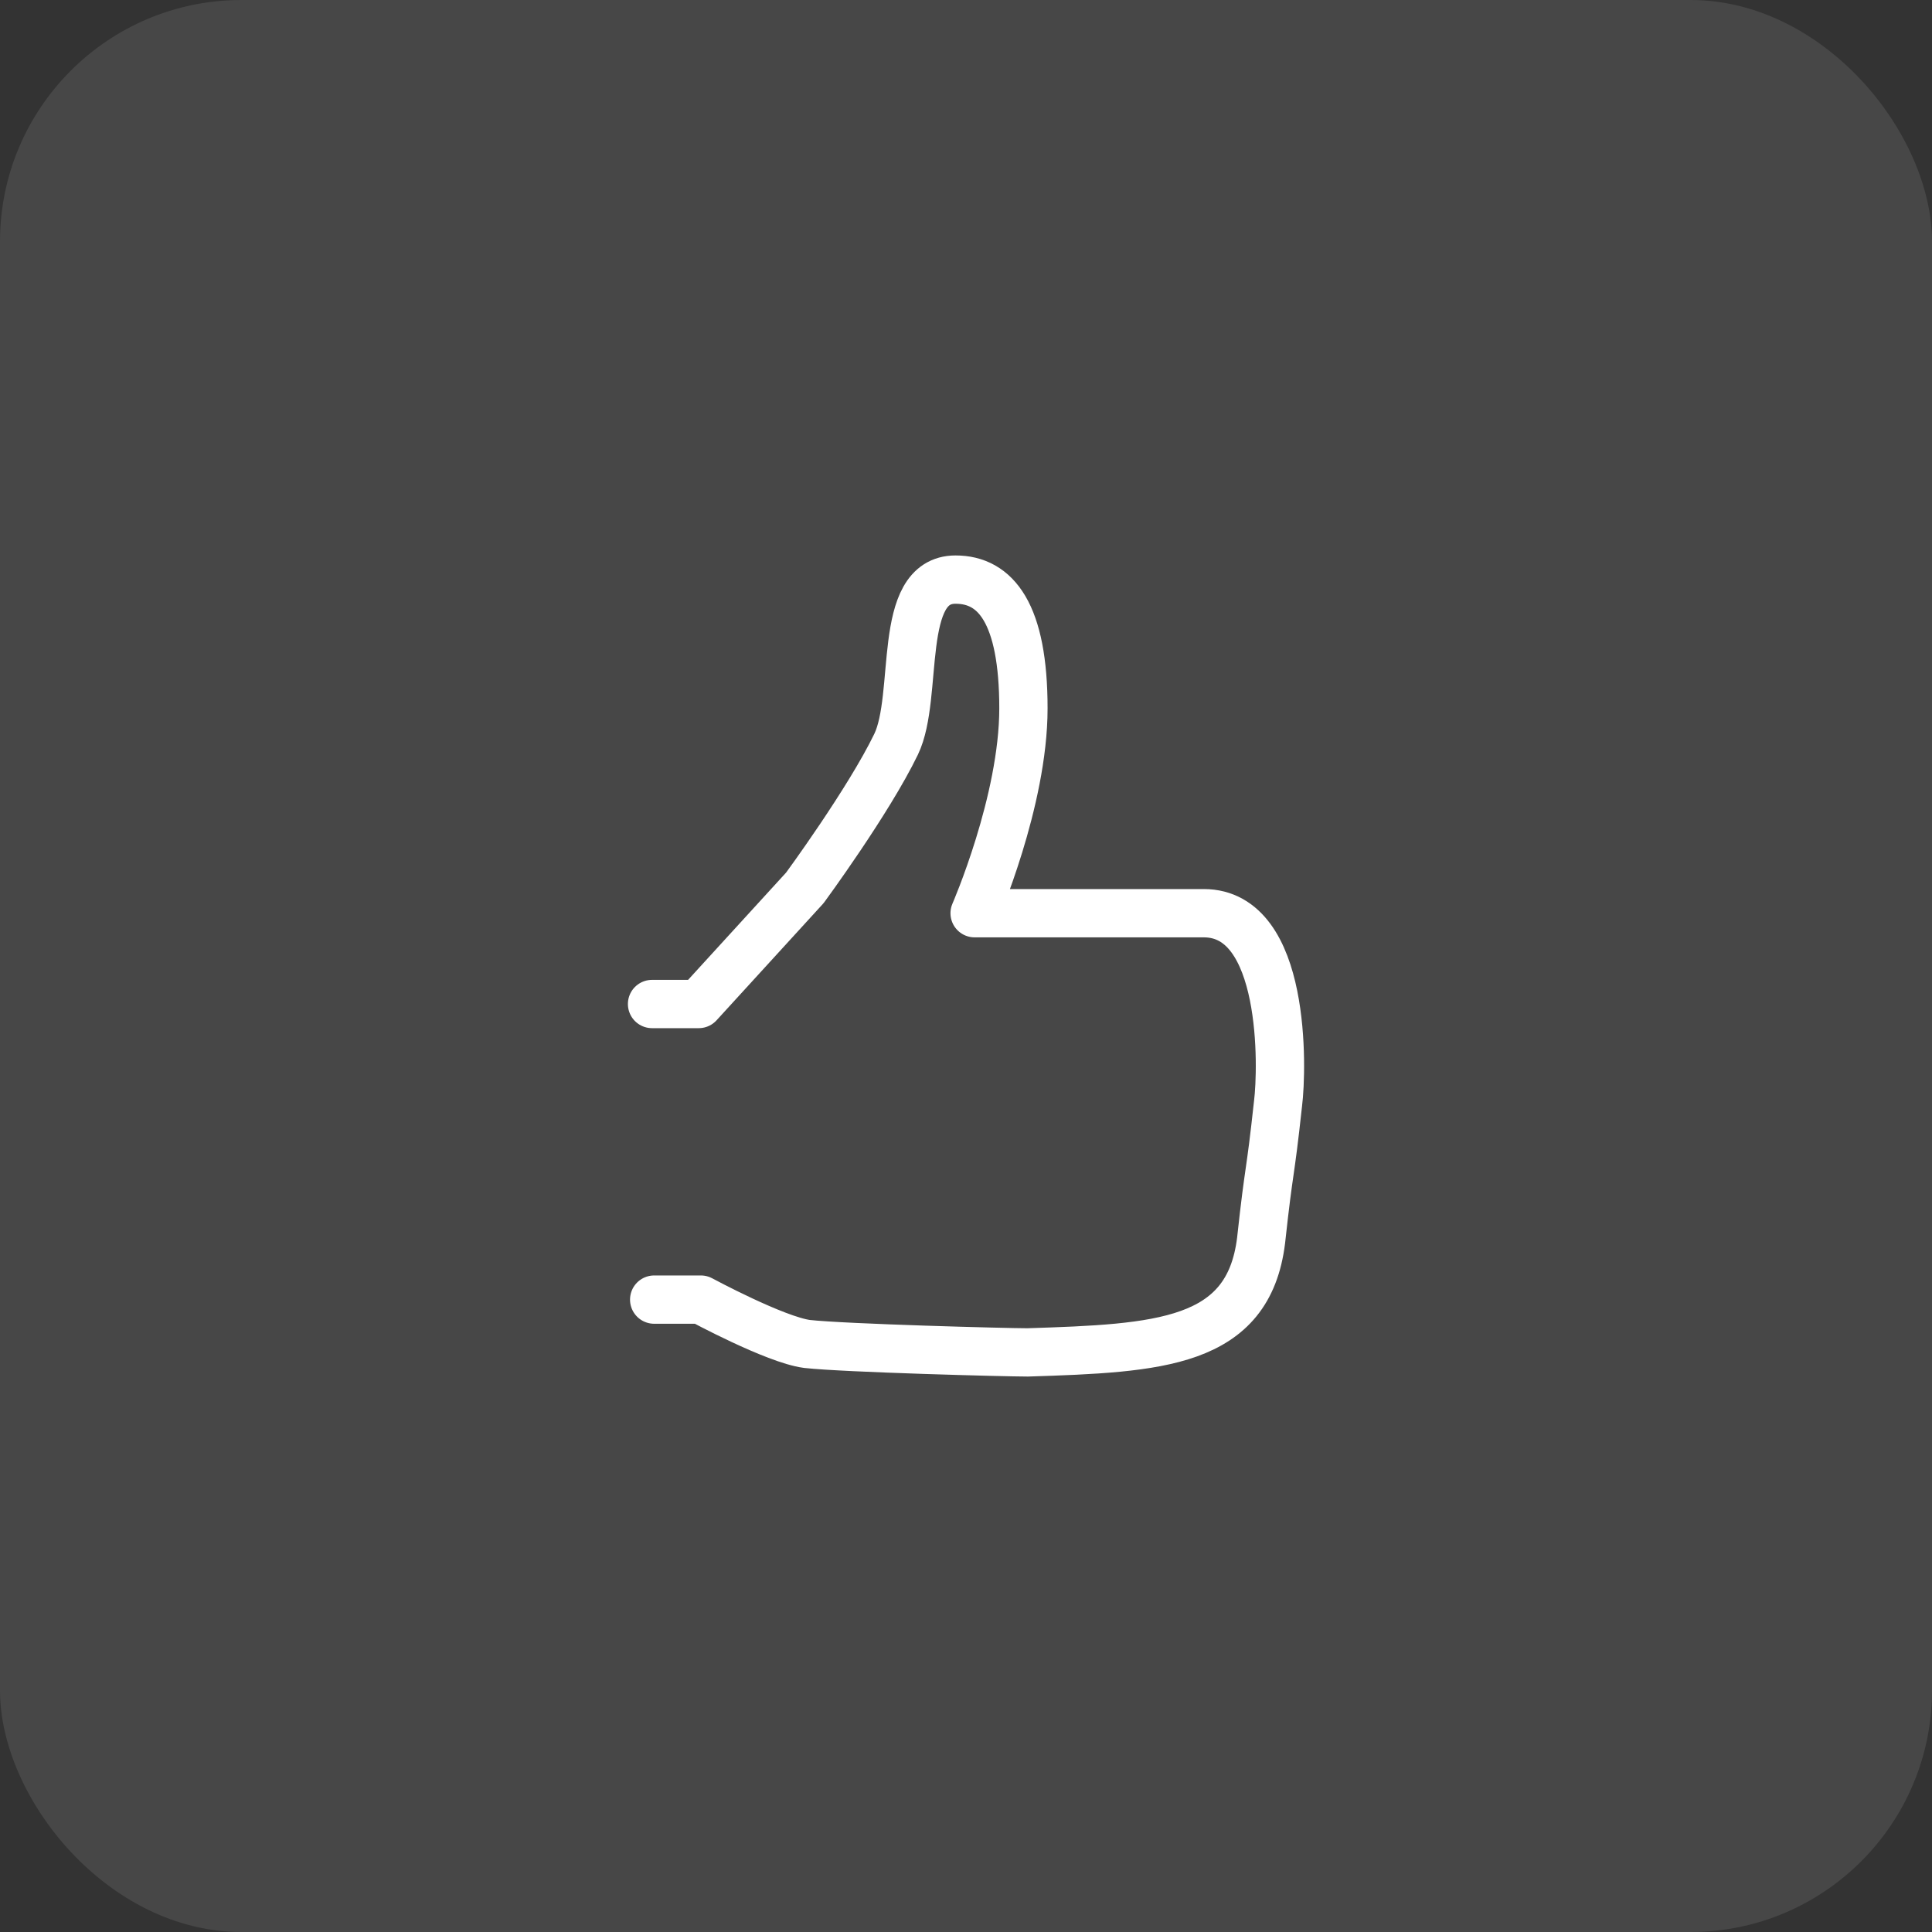
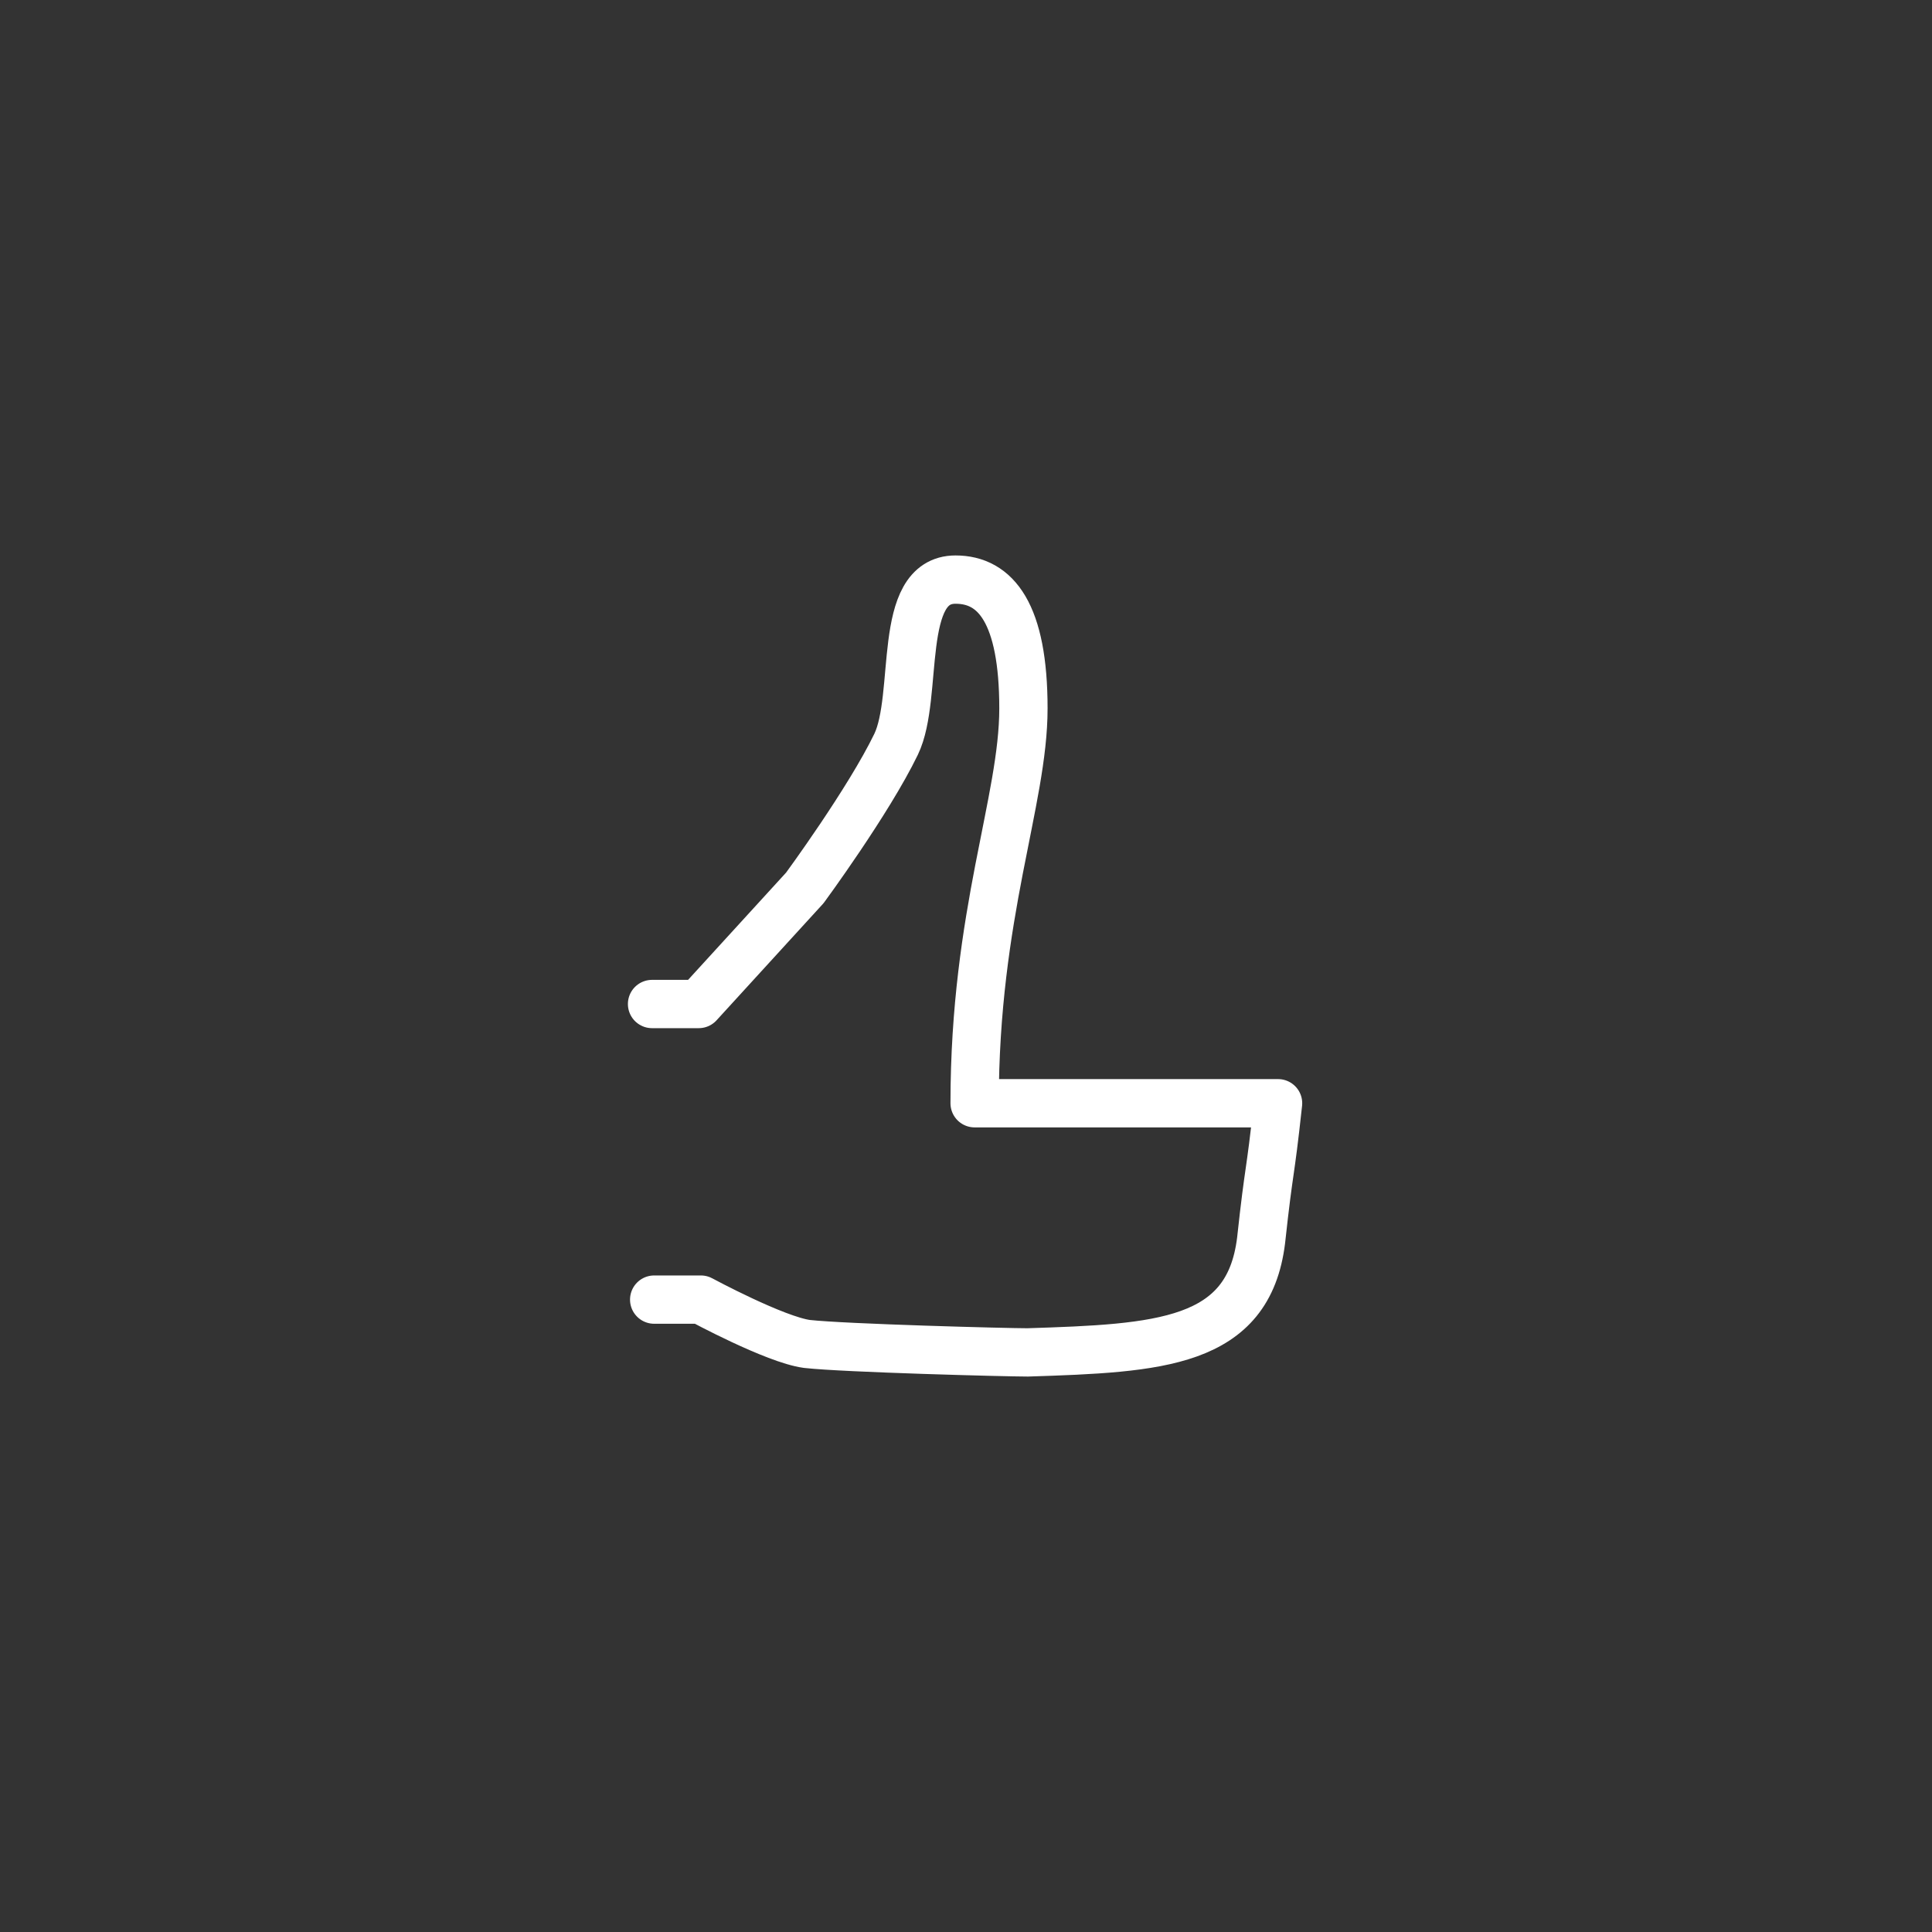
<svg xmlns="http://www.w3.org/2000/svg" width="80" height="80" viewBox="0 0 80 80" fill="none">
  <rect x="0" y="0" width="80" height="80" fill="#333333" stroke="none" />
-   <rect width="80" height="80" rx="10" fill="white" fill-opacity="0.1" />
-   <path d="M27.088 53.814H29.021C29.021 53.814 32.097 55.475 33.415 55.65C34.996 55.825 41.675 56 42.553 56C48.002 55.825 51.692 55.65 52.219 51.366C52.571 48.131 52.571 48.918 52.922 45.683C53.098 44.284 53.274 37.814 49.847 37.814H40.357C40.357 37.814 42.378 33.18 42.378 29.333C42.378 25.399 41.235 24 39.566 24C37.105 24 38.072 28.809 37.105 30.82C35.963 33.18 33.327 36.765 33.327 36.765L28.933 41.574H27" stroke="white" stroke-width="2" stroke-miterlimit="10" stroke-linecap="round" stroke-linejoin="round" />
+   <path d="M27.088 53.814H29.021C29.021 53.814 32.097 55.475 33.415 55.65C34.996 55.825 41.675 56 42.553 56C48.002 55.825 51.692 55.65 52.219 51.366C52.571 48.131 52.571 48.918 52.922 45.683H40.357C40.357 37.814 42.378 33.18 42.378 29.333C42.378 25.399 41.235 24 39.566 24C37.105 24 38.072 28.809 37.105 30.82C35.963 33.18 33.327 36.765 33.327 36.765L28.933 41.574H27" stroke="white" stroke-width="2" stroke-miterlimit="10" stroke-linecap="round" stroke-linejoin="round" />
</svg>